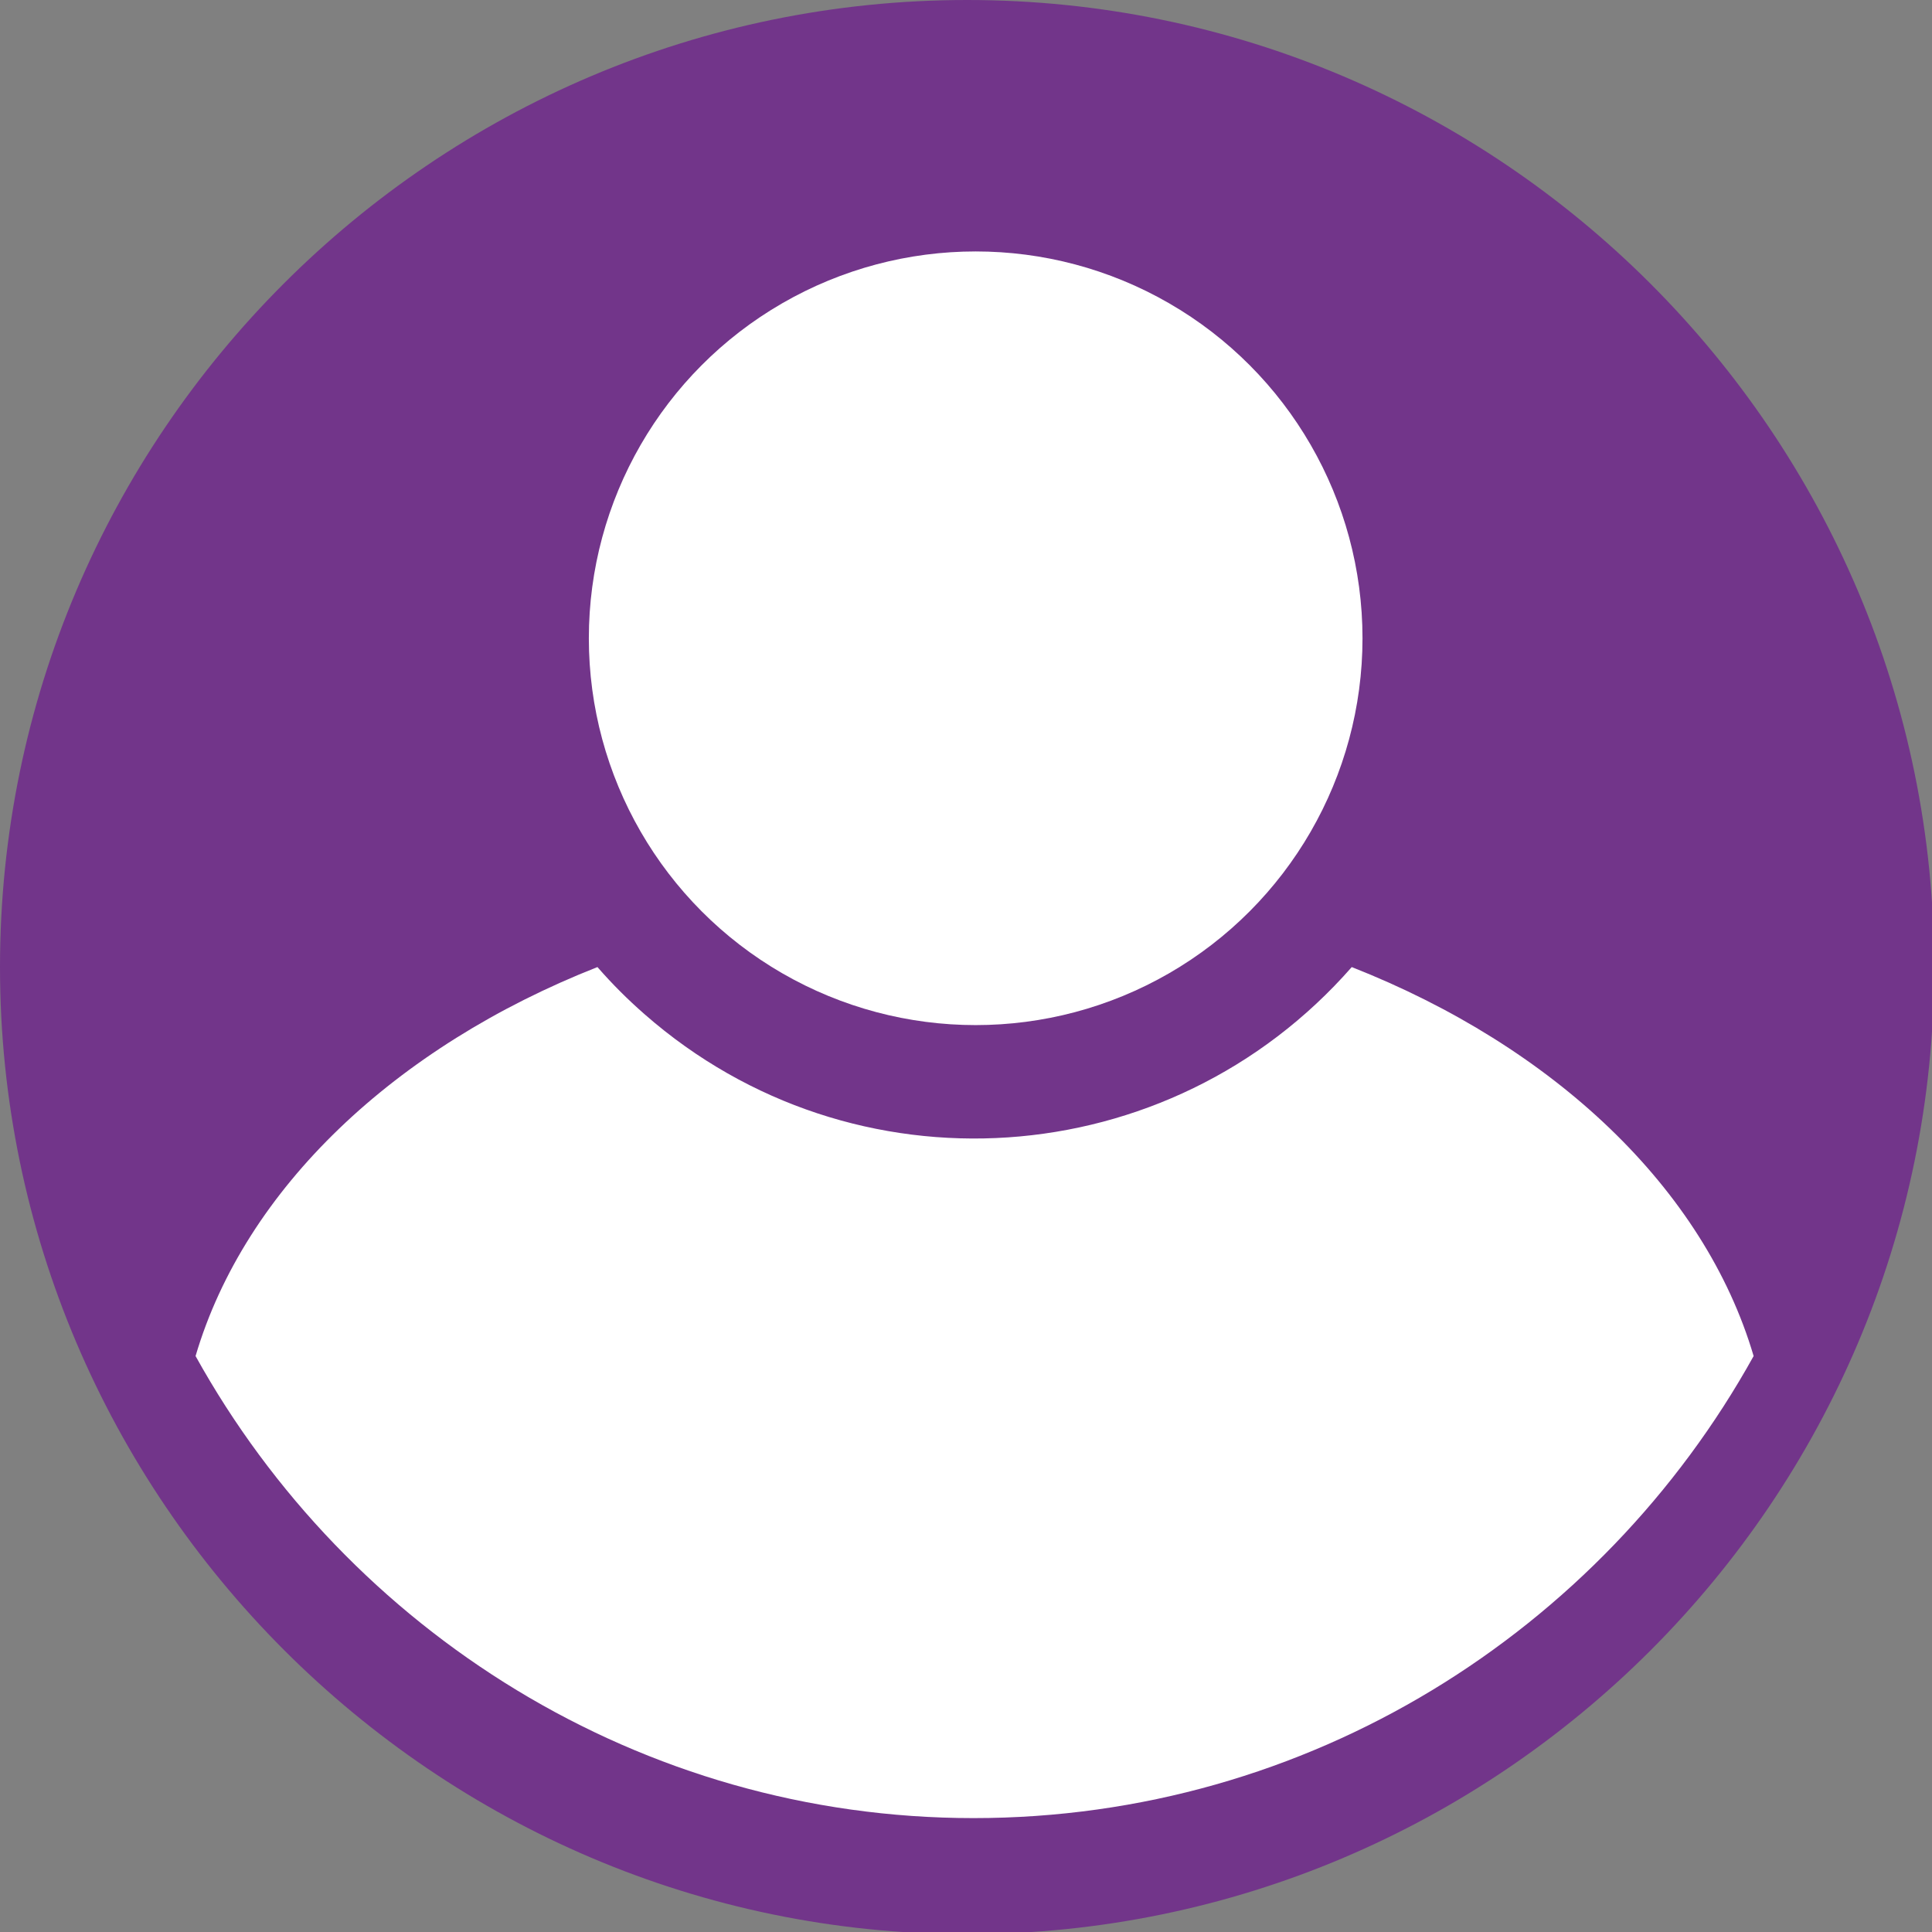
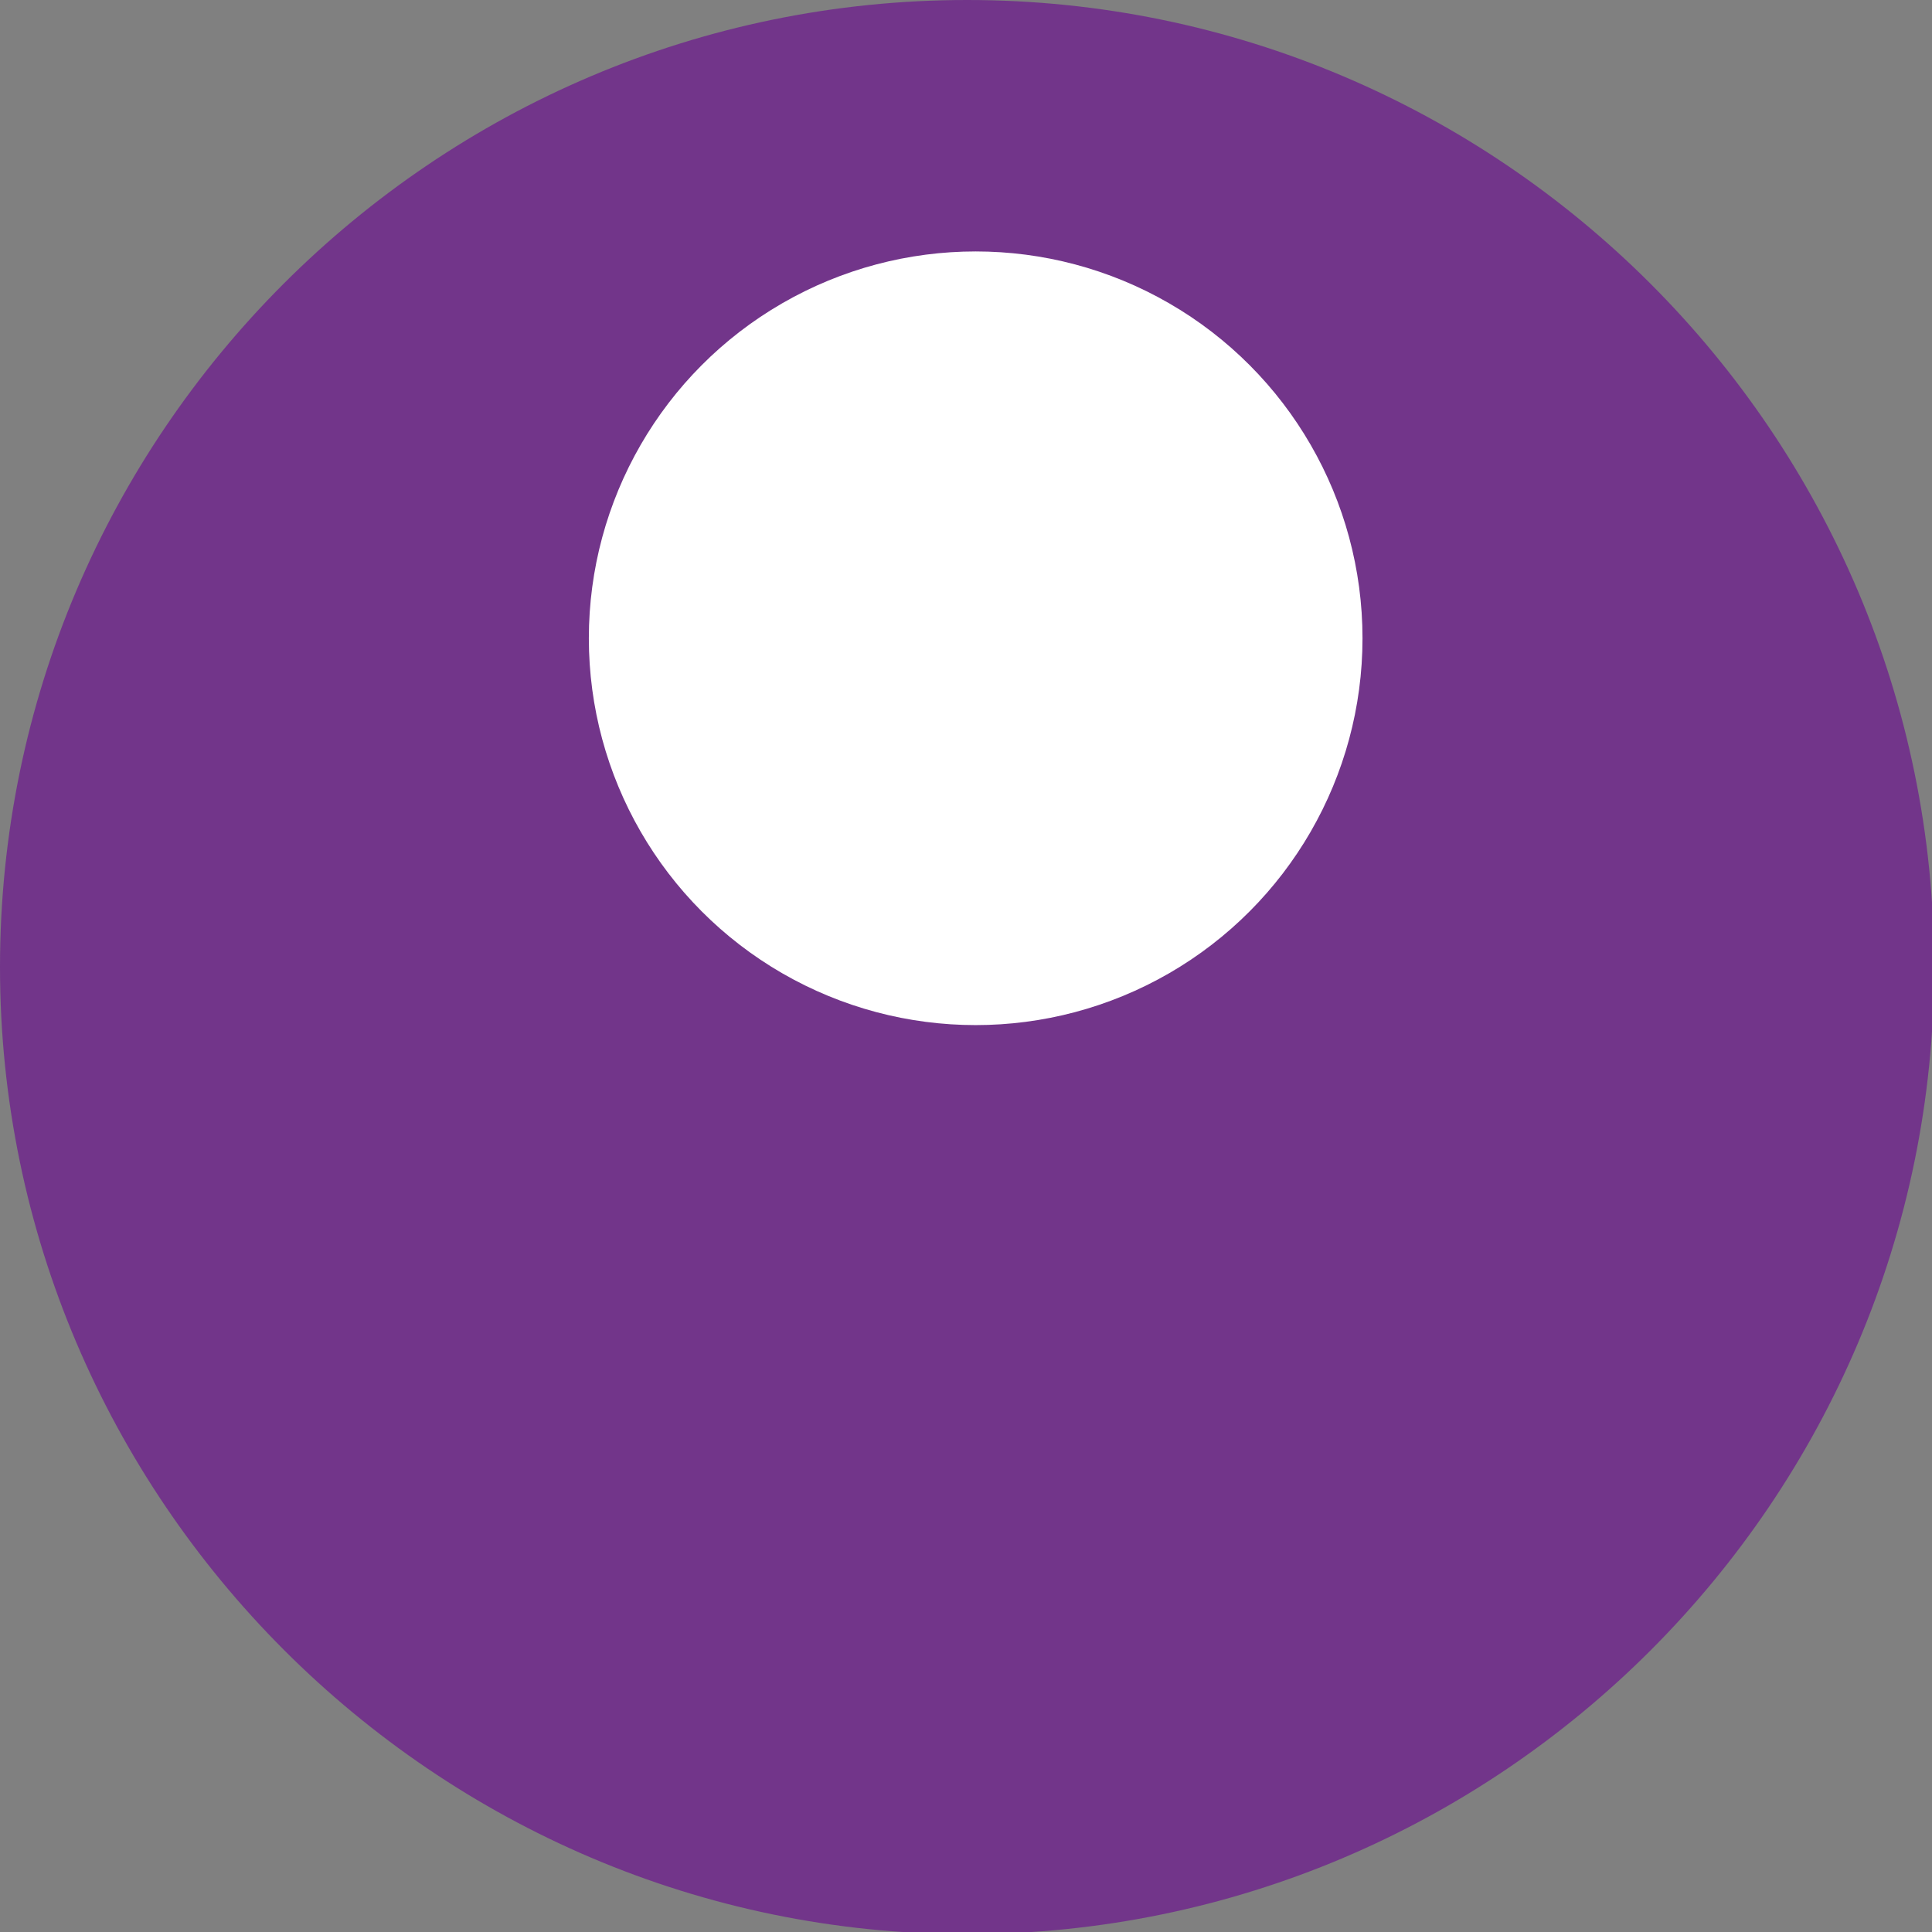
<svg xmlns="http://www.w3.org/2000/svg" version="1.1" id="Calque_1" x="0px" y="0px" viewBox="0 0 89.9 89.9" style="enable-background:new 0 0 89.9 89.9;" xml:space="preserve">
  <rect x="0" y="0" width="89.9" height="89.9" fill="#808080" stroke="none" />
  <style type="text/css">
	.st0{fill:#72358A;}
	.st1{fill:#FFFFFF;}
</style>
  <g id="XMLID_1_">
    <g>
      <path class="st0" d="M45,0c24.8,0,45,20.2,45,45c0,24.8-20.2,45-45,45S0,69.7,0,45C0,20.2,20.2,0,45,0z" />
    </g>
    <g>
	</g>
  </g>
  <g>
-     <path class="st1" d="M81.6,63.1c-2.3-7.8-9.3-14.4-18.7-18.1c-8.5,9.7-23.2,10.7-32.9,2.2c-0.8-0.7-1.5-1.4-2.2-2.2   c-9.4,3.7-16.4,10.3-18.7,18.1c7.1,12.8,20.7,21.5,36.2,21.5C60.9,84.6,74.5,75.9,81.6,63.1z" />
    <path class="st1" d="M3.8,42.4c0,0.1,0,0.2,0,0.2c0-0.3,0-0.5,0-0.8C3.8,42,3.8,42.2,3.8,42.4z" />
    <path class="st1" d="M86.9,44.6c0-0.1,0-0.2,0-0.2C86.9,44.4,86.9,44.5,86.9,44.6z" />
  </g>
  <circle class="st1" cx="45.4" cy="29.7" r="18" />
</svg>